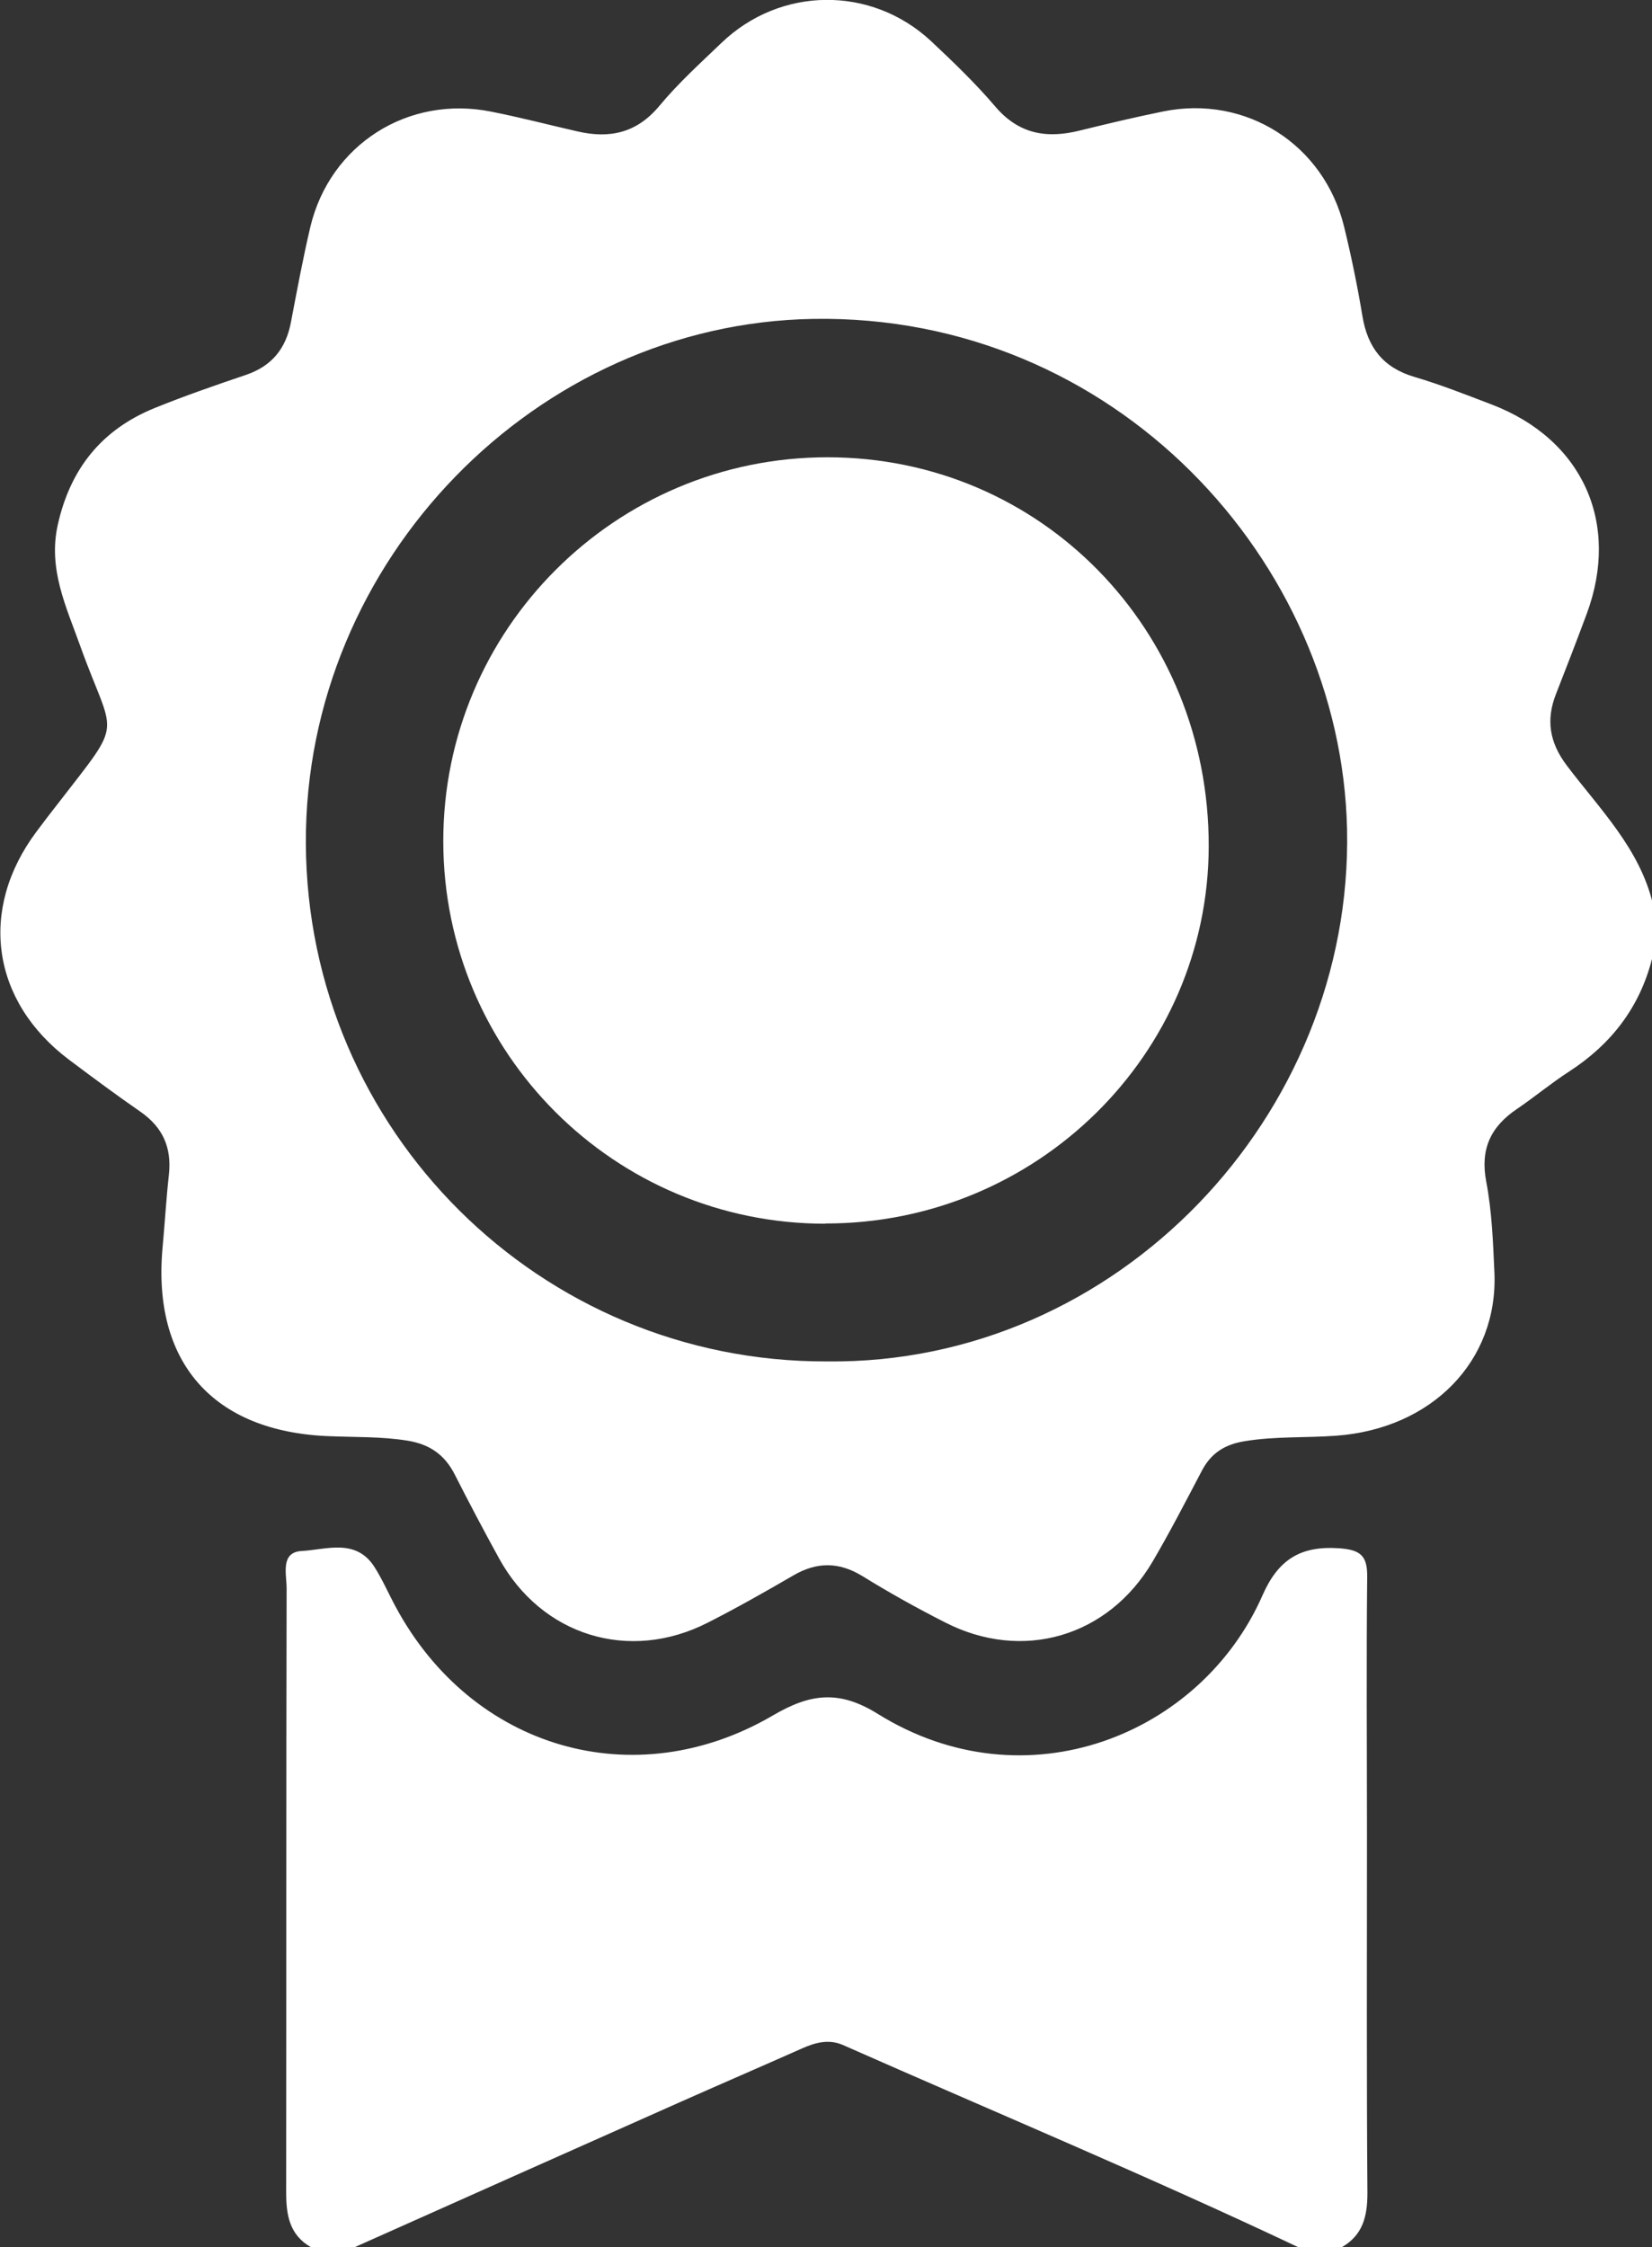
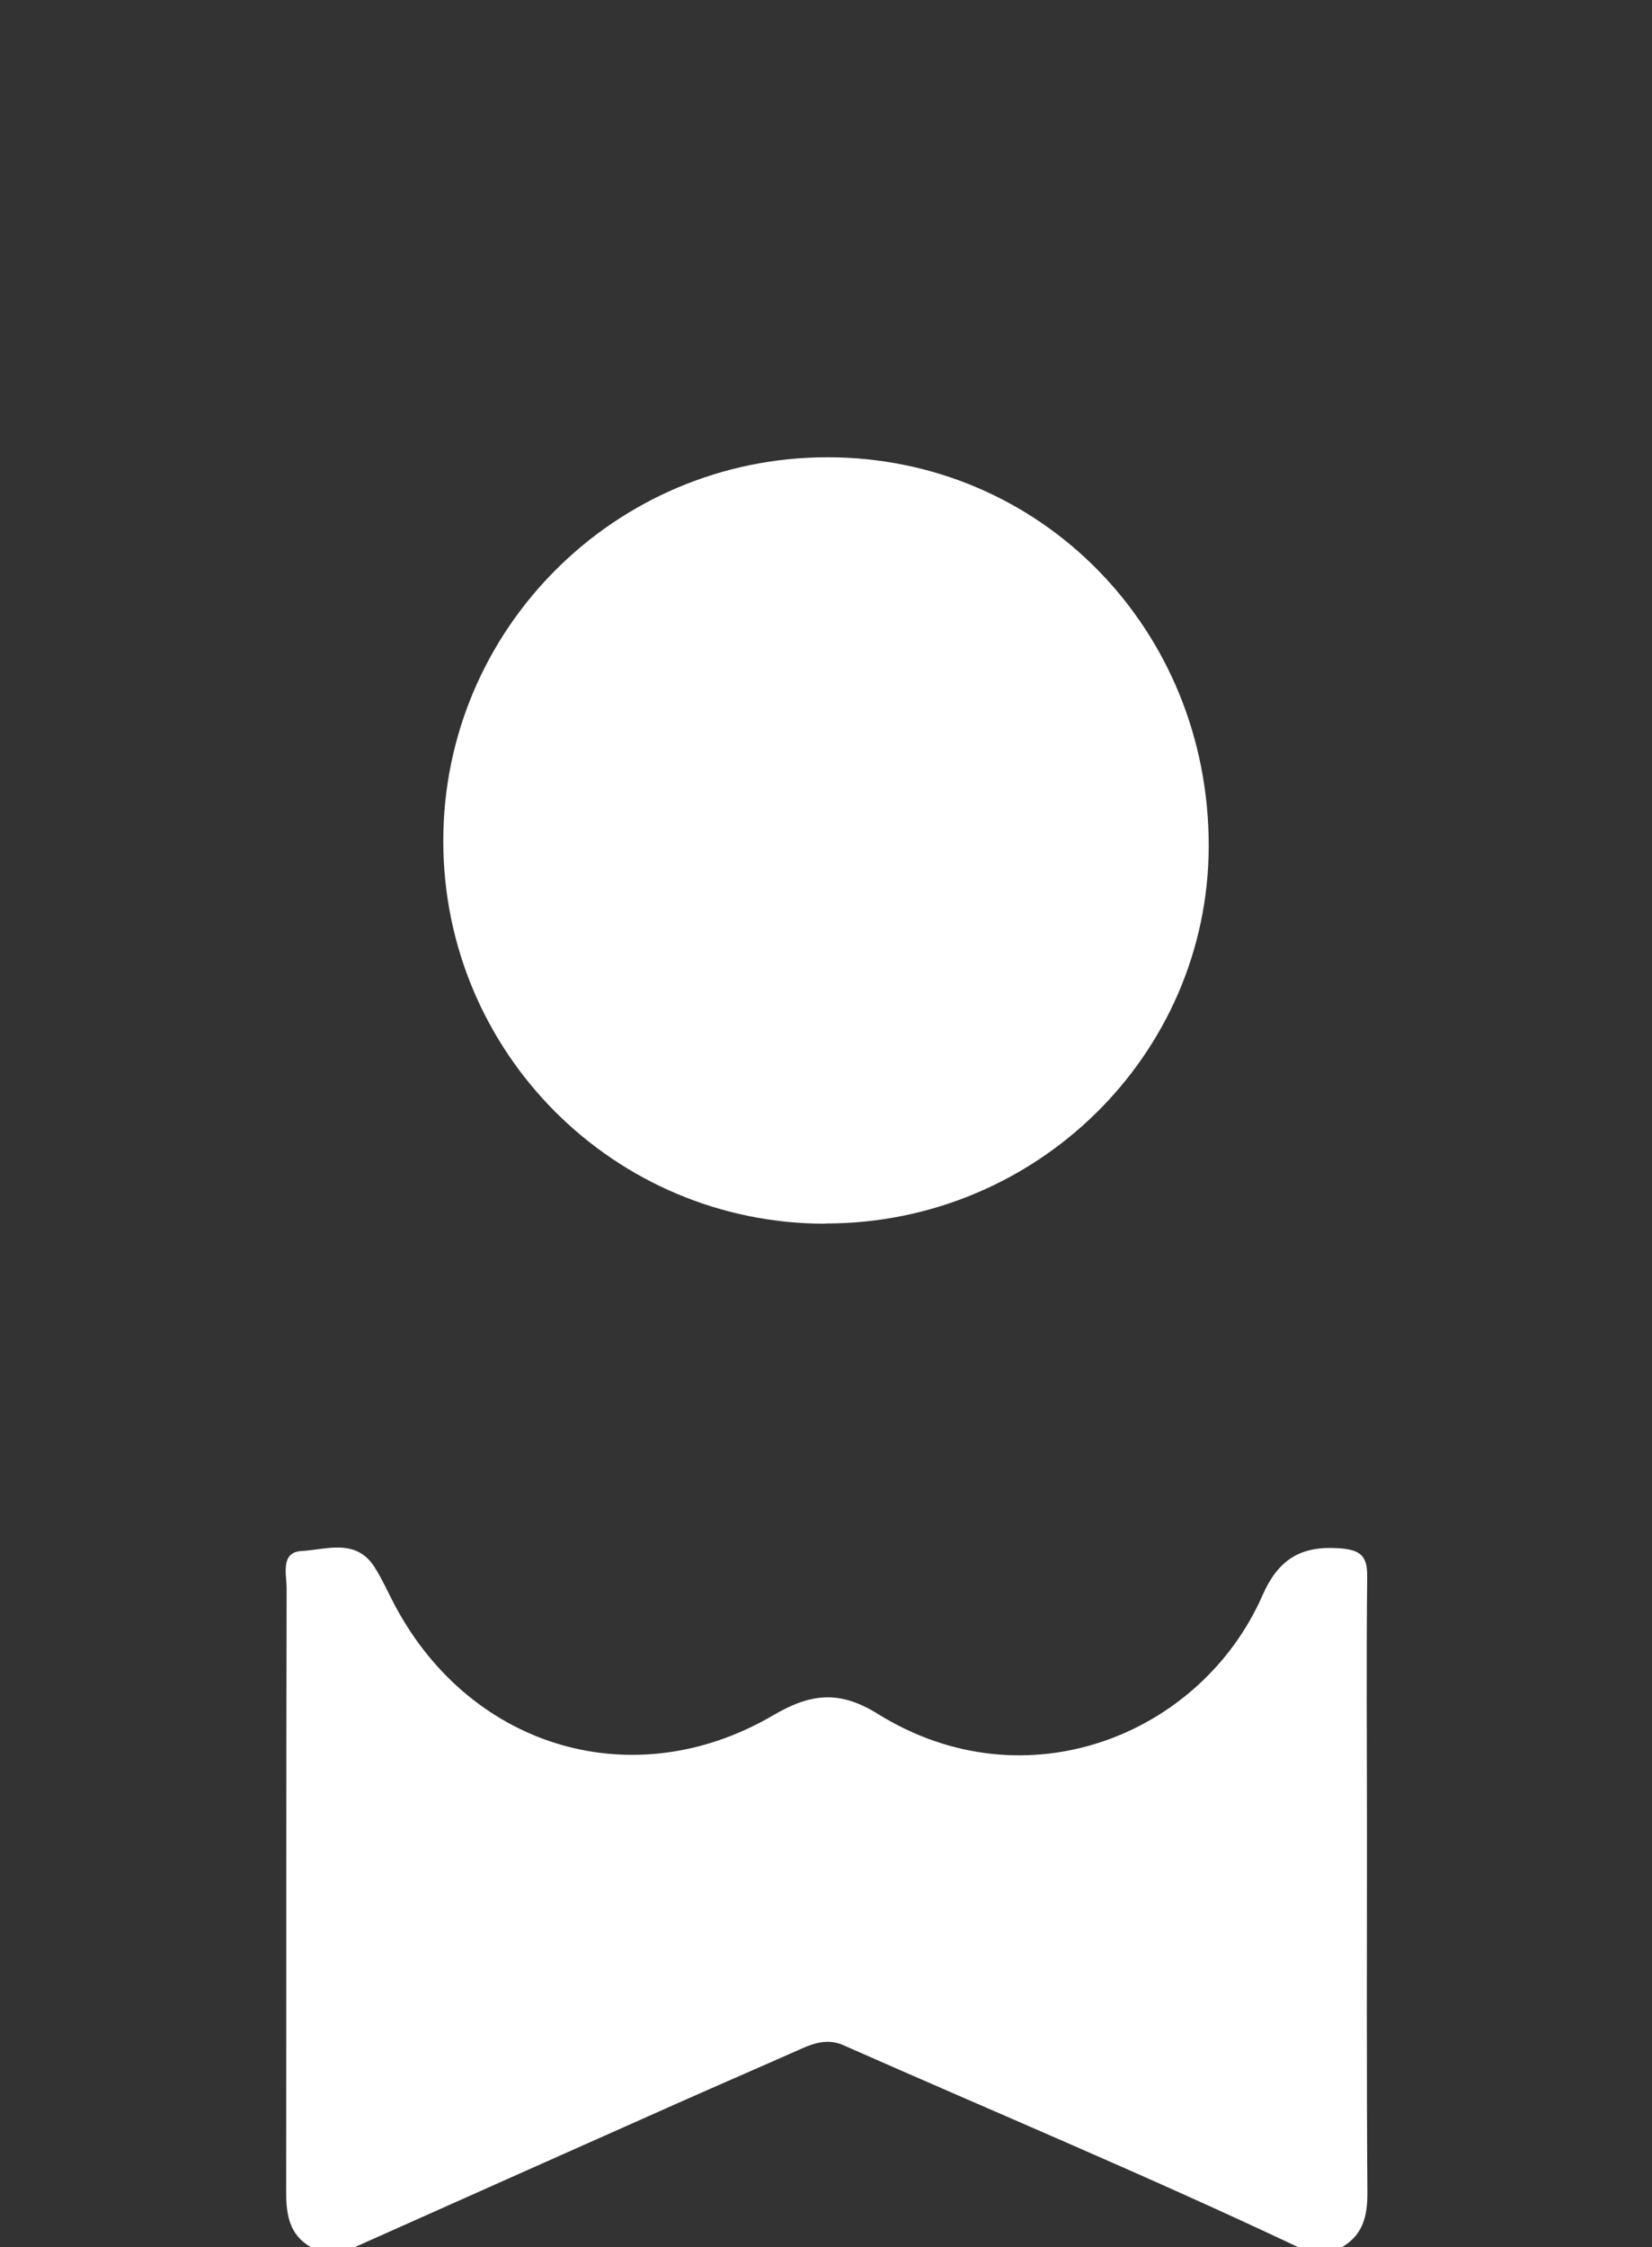
<svg xmlns="http://www.w3.org/2000/svg" id="b" data-name="Calque 2" viewBox="0 0 72.97 99.22">
  <rect x="0" y="0" width="72.97" height="99.22" fill="#333333" stroke="none" />
  <g id="c" data-name="Calque 2">
    <g>
-       <path d="m72.97,42.34c-.55,2.15-1.81,3.77-3.66,4.97-.79.51-1.52,1.12-2.3,1.65-1.16.78-1.64,1.77-1.36,3.22.25,1.32.3,2.67.36,4.02.16,3.89-2.76,6.88-6.99,7.19-1.34.1-2.69.02-4.03.24-.88.14-1.49.52-1.9,1.3-.71,1.35-1.41,2.71-2.18,4.02-1.96,3.33-5.76,4.44-9.19,2.67-1.24-.63-2.46-1.31-3.64-2.04-1.04-.63-2.01-.62-3.04-.02-1.24.72-2.49,1.43-3.77,2.08-3.48,1.78-7.35.58-9.23-2.84-.67-1.22-1.32-2.45-1.95-3.69-.44-.87-1.1-1.34-2.08-1.5-1.16-.19-2.33-.15-3.49-.2-5.1-.2-7.8-3.25-7.34-8.32.1-1.07.16-2.15.28-3.22.13-1.19-.26-2.09-1.25-2.78-1.07-.74-2.12-1.52-3.16-2.3-3.43-2.58-4.01-6.63-1.44-10.07.32-.43.65-.86.98-1.28,2.94-3.8,2.44-2.77.95-6.93-.62-1.73-1.42-3.39-.99-5.33.55-2.48,1.94-4.21,4.27-5.16,1.33-.54,2.69-1.01,4.05-1.47,1.14-.39,1.76-1.16,1.98-2.32.27-1.41.53-2.82.86-4.22.87-3.63,4.32-5.82,7.99-5.08,1.27.25,2.53.58,3.8.87,1.42.33,2.62.08,3.62-1.12.83-1,1.8-1.88,2.74-2.78,2.6-2.5,6.61-2.55,9.26-.09.98.92,1.96,1.86,2.83,2.88,1.05,1.24,2.29,1.44,3.76,1.07,1.22-.3,2.44-.59,3.67-.84,3.65-.74,7.1,1.45,7.99,5.09.32,1.31.59,2.63.81,3.95.23,1.38.91,2.27,2.29,2.68,1.16.34,2.29.79,3.42,1.22,4.02,1.54,5.69,5.24,4.19,9.26-.44,1.18-.89,2.35-1.35,3.52-.45,1.14-.29,2.14.47,3.15,1.45,1.92,3.22,3.66,3.81,6.12v2.43Zm-36.43,17.77c12.82.14,23.23-10.87,22.96-23.5-.26-11.85-10.27-22.75-23.58-22.53-12.21.2-22.46,10.64-22.41,23.15.05,12.69,10.36,22.93,23.03,22.88Z" style="fill: #fff; stroke-width: 0px;" />
      <path d="m13.74,99.22c-.96-.54-1.1-1.43-1.1-2.43.01-8.89,0-17.78.02-26.67,0-.61-.29-1.59.67-1.64,1.08-.06,2.38-.57,3.2.69.36.56.63,1.19.95,1.78,3.37,6.26,10.54,8.37,16.66,4.79,1.64-.96,2.91-1.14,4.63-.07,6.54,4.07,14.28.93,16.99-5.22.7-1.6,1.69-2.21,3.4-2.09.94.07,1.24.33,1.23,1.26-.04,3.77-.01,7.54-.01,11.32,0,5.3-.02,10.6.02,15.9,0,1.03-.21,1.86-1.15,2.39h-1.88c-6.64-3.14-13.42-5.97-20.14-8.94-.62-.27-1.22-.11-1.82.16-1.8.8-3.61,1.58-5.41,2.38-4.79,2.13-9.57,4.26-14.36,6.4h-1.88Z" style="fill: #fff; stroke-width: 0px;" />
      <path d="m36.46,54.03c-9.33,0-16.87-7.55-16.88-16.88-.01-9.36,7.6-16.96,16.97-16.96,9.42,0,16.86,7.6,16.84,17.18-.02,9.19-7.61,16.66-16.93,16.65Z" style="fill: #fff; stroke-width: 0px;" />
    </g>
  </g>
</svg>